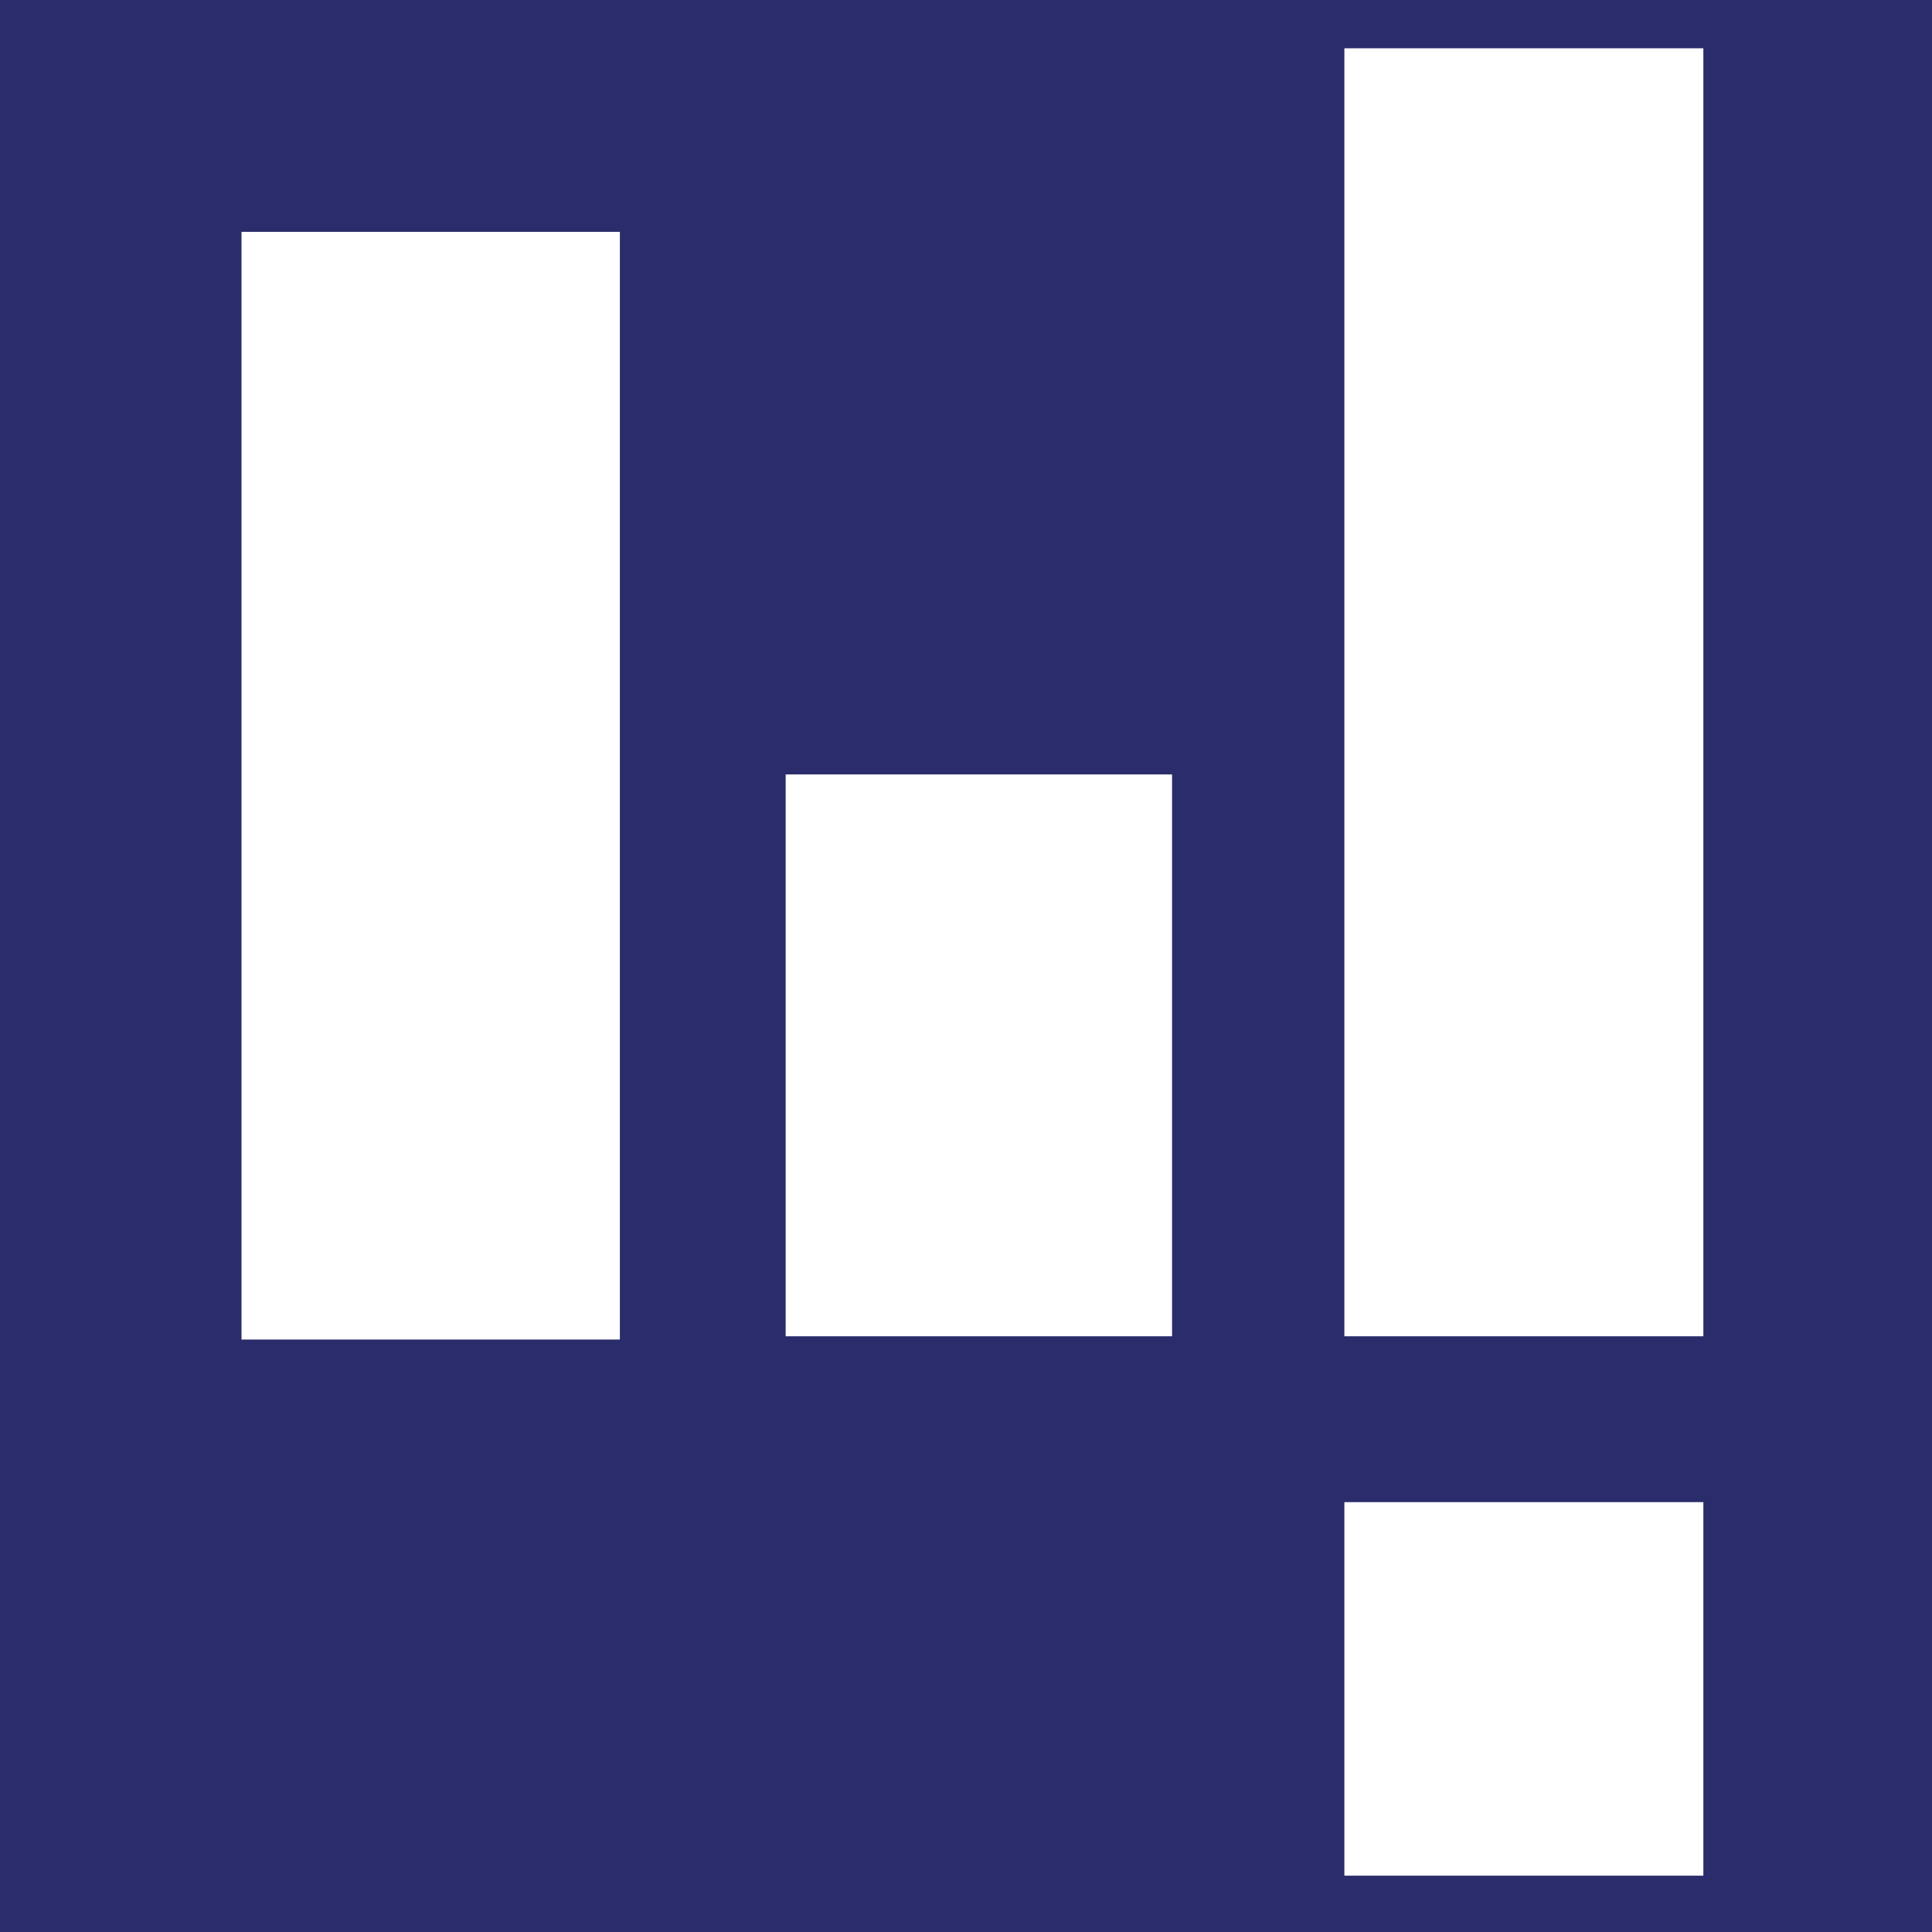
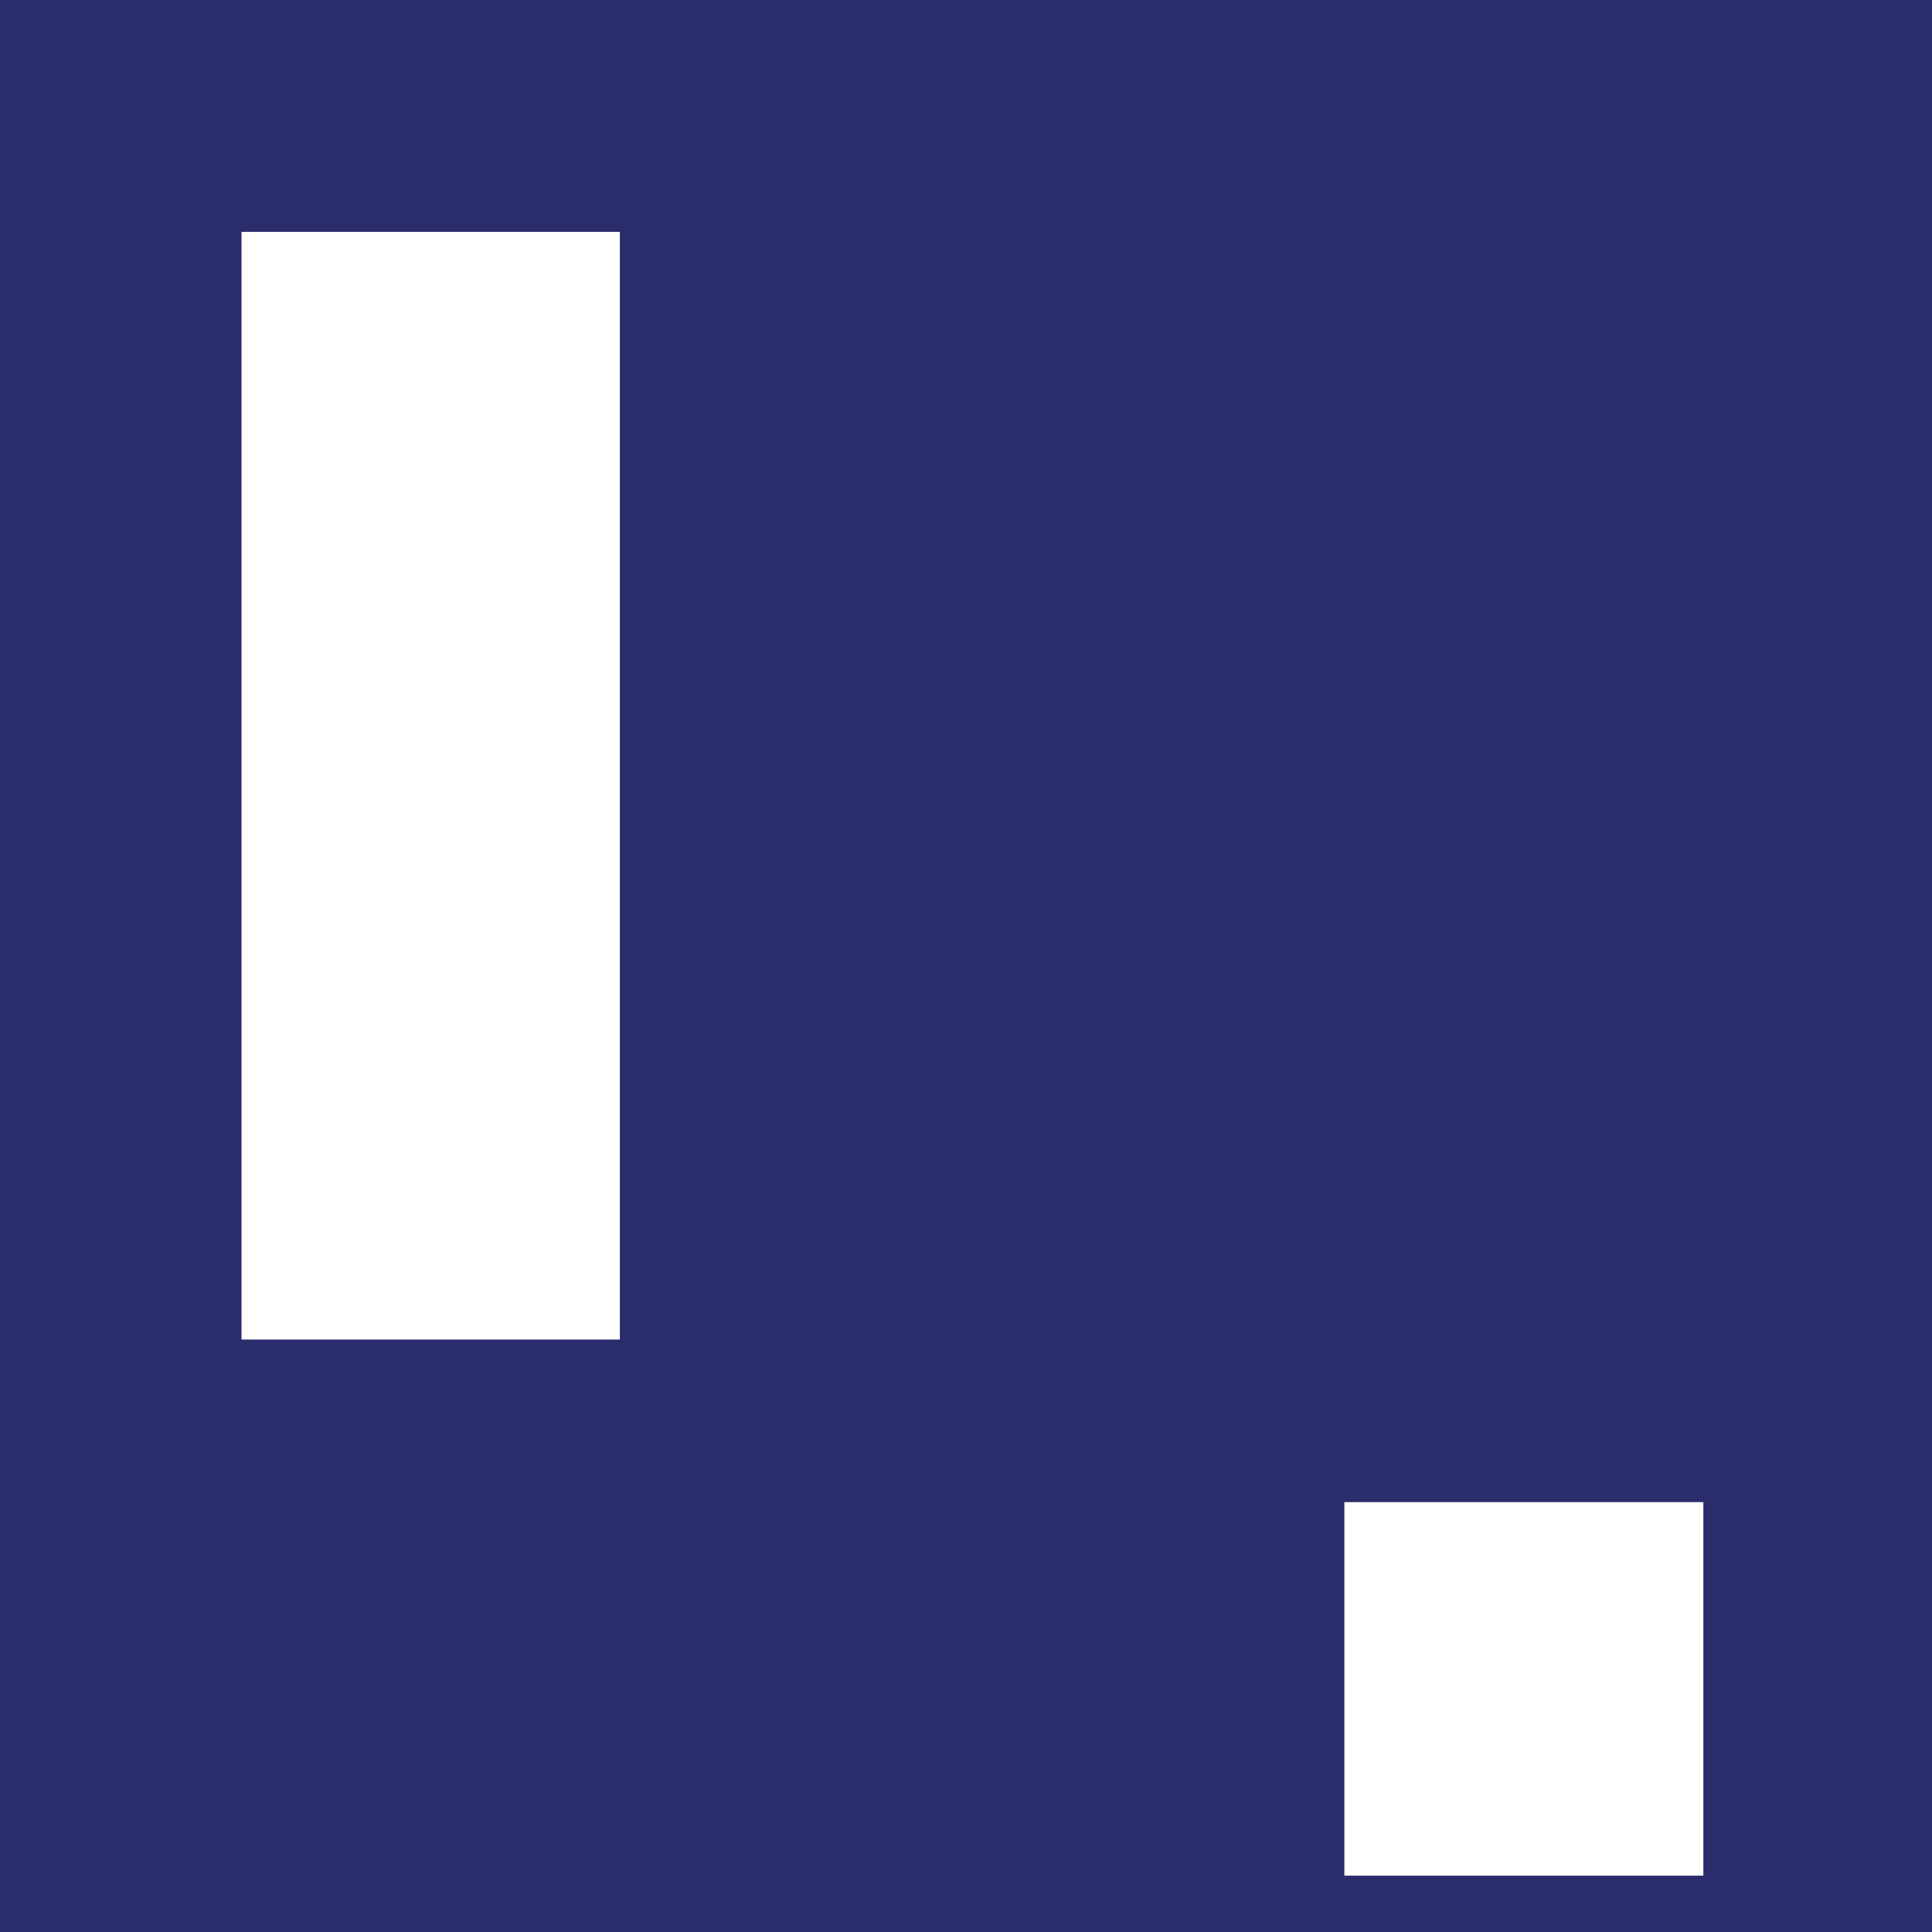
<svg xmlns="http://www.w3.org/2000/svg" width="32" height="32" viewBox="0 0 32 32" fill="none">
  <rect width="32" height="32" fill="#2A2C6B" />
-   <path d="M19.413 12.827H13.013V22.133H19.413V12.827Z" fill="white" />
-   <path d="M10.267 3.84H4V22.187H10.267V3.84Z" fill="white" />
-   <path d="M28.213 0.8H22.267V22.133H28.213V0.8Z" fill="white" />
+   <path d="M10.267 3.84H4V22.187H10.267V3.84" fill="white" />
  <path d="M28.213 24.88H22.267V31.067H28.213V24.88Z" fill="white" />
</svg>